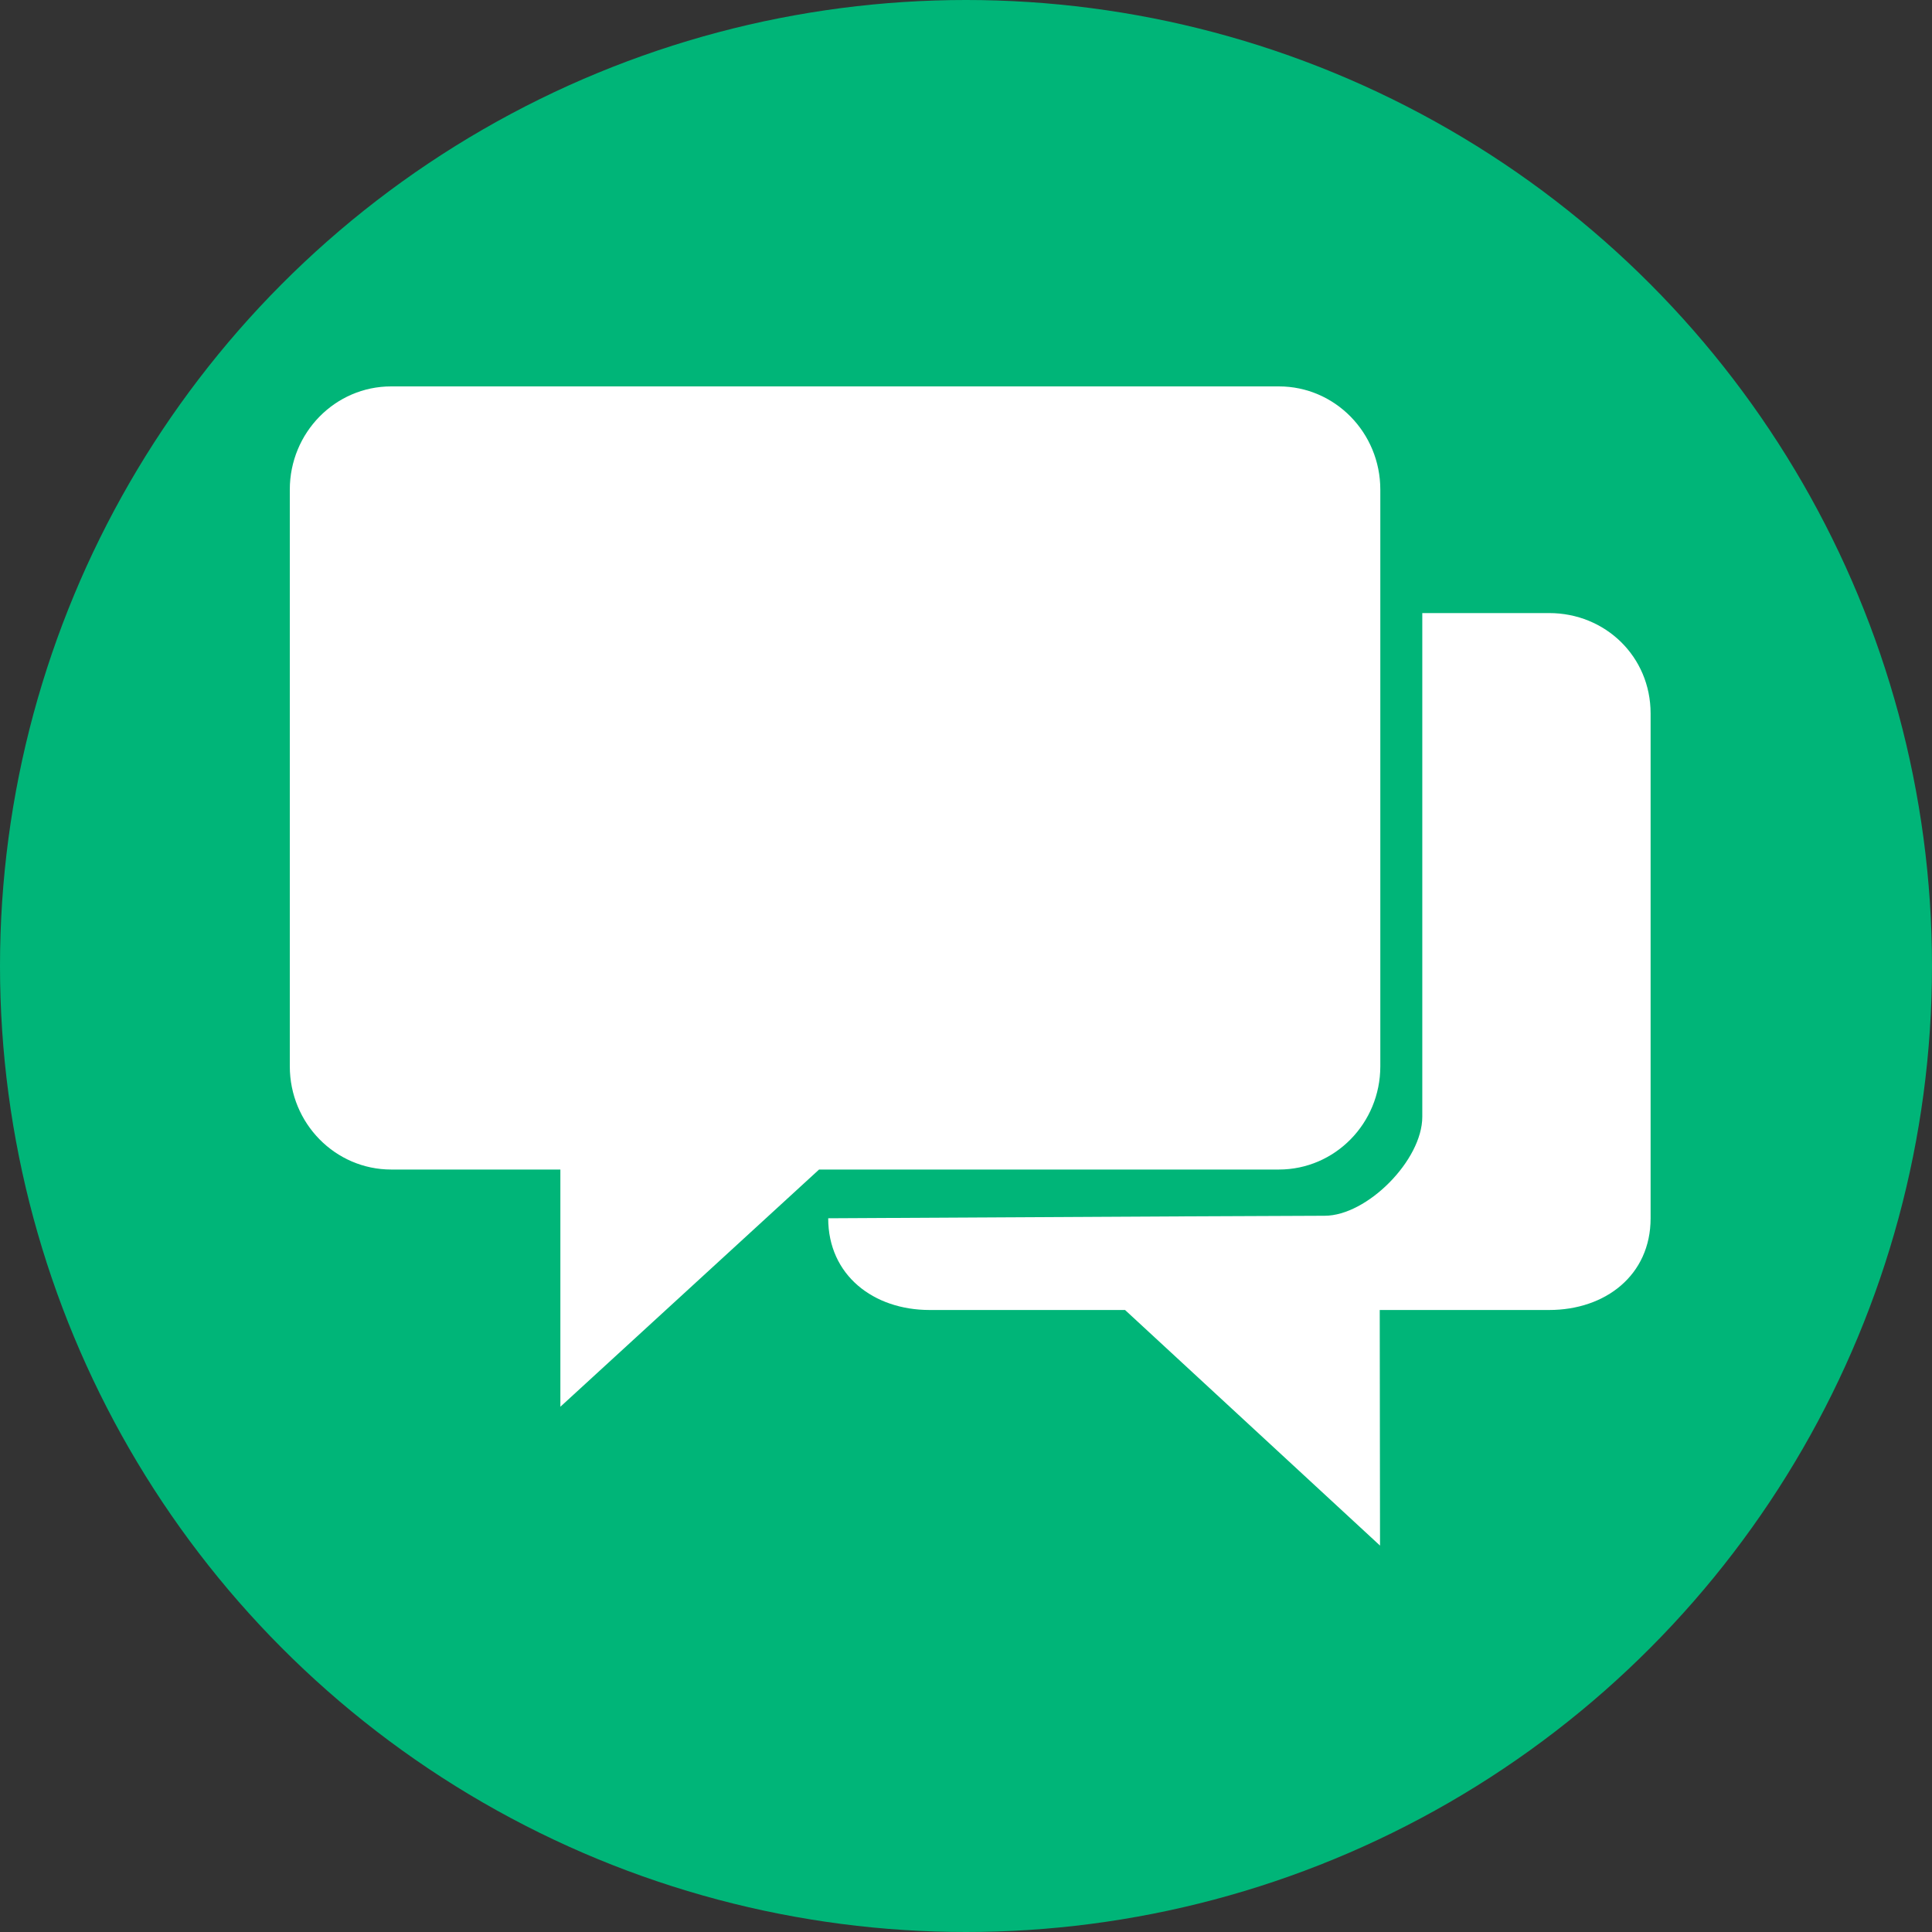
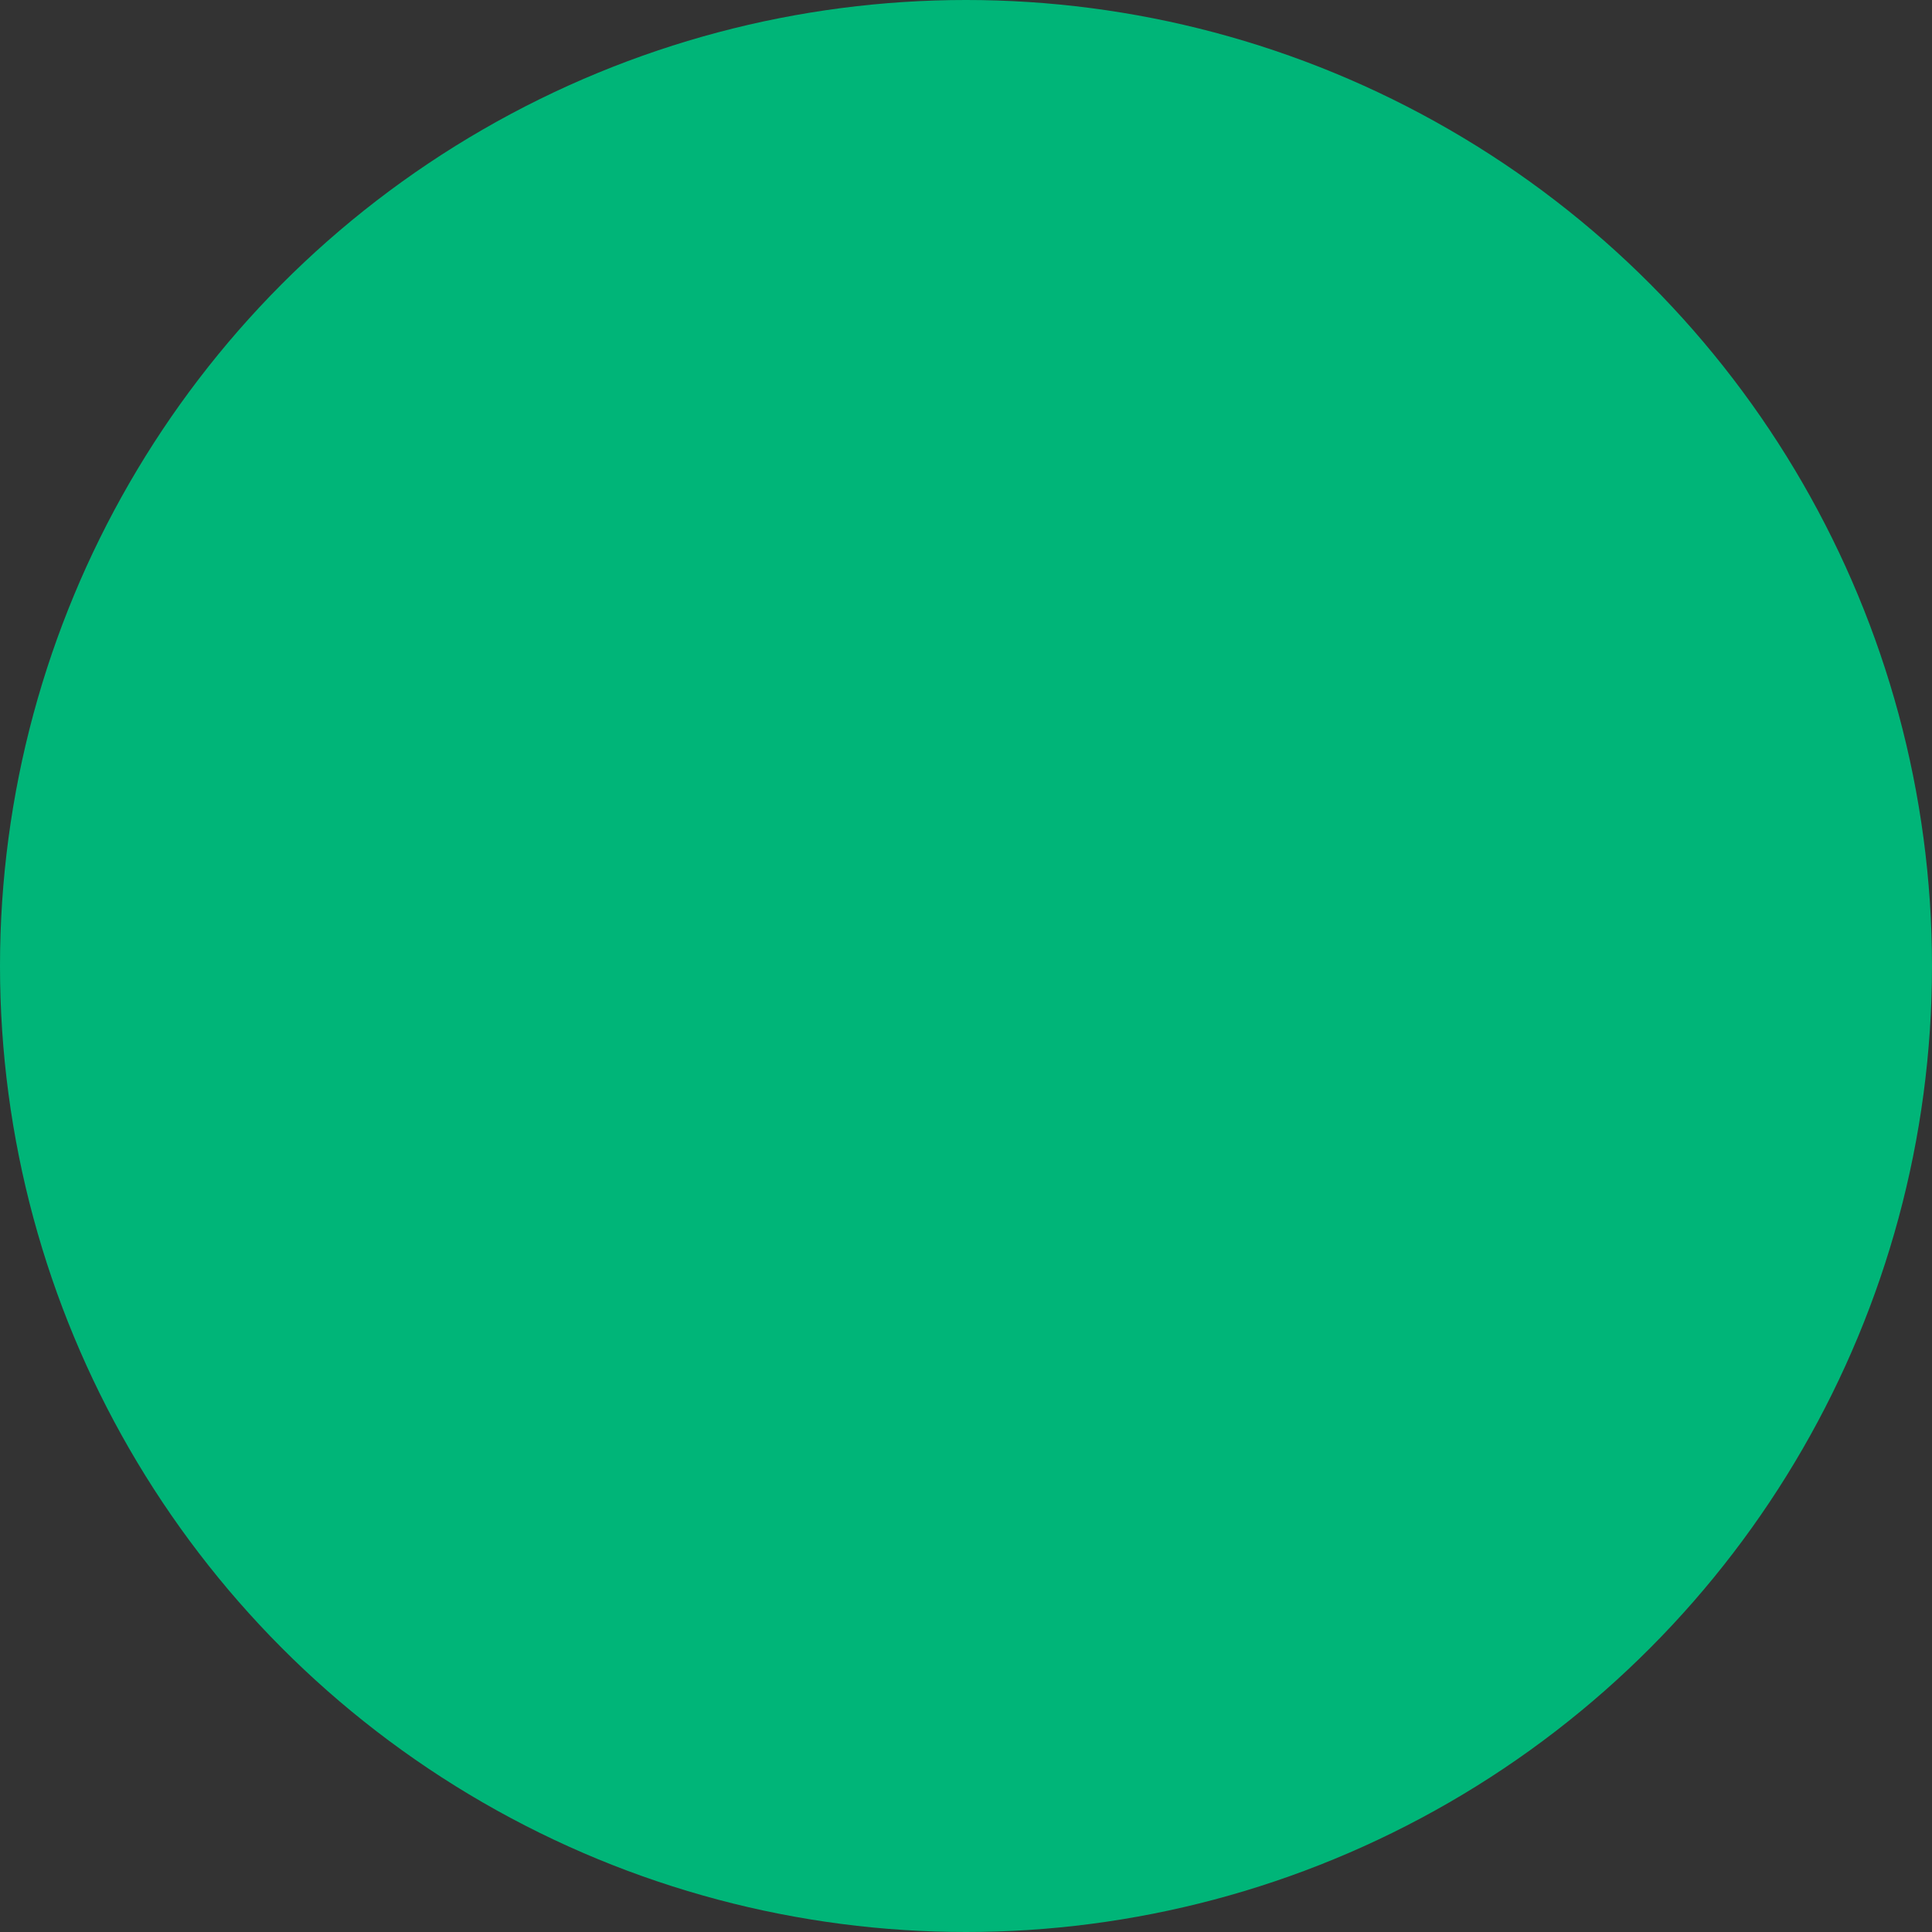
<svg xmlns="http://www.w3.org/2000/svg" fill="none" version="1.1" width="40" height="40" viewBox="0 0 40 40">
  <rect x="0" y="0" width="40" height="40" fill="#333333" stroke="none" />
  <g style="mix-blend-mode:passthrough">
    <g style="mix-blend-mode:passthrough">
      <ellipse cx="20" cy="20" rx="20" ry="20" fill="#00B578" fill-opacity="1" />
    </g>
    <g>
-       <path d="M28.578,22.076L28.578,10.138C28.578,8.958,27.639,8,26.478,8L8.1,8C6.94,7.999,6,8.957,6,10.138L6,22.076C6,23.257,6.94,24.214,8.1,24.214L11.602,24.214L11.602,29.125L16.958,24.214L26.477,24.214C27.639,24.214,28.578,23.257,28.578,22.076ZM32.074,12.693L29.447,12.693Q29.447,22.227,29.447,23.123C29.447,24.019,28.305,25.171,27.425,25.171Q26.545,25.171,17.147,25.223C17.147,26.404,18.087,27.122,19.246,27.122L23.293,27.122L28.572,32L28.566,27.122L32.074,27.122C33.235,27.122,34.174,26.404,34.174,25.223L34.174,14.772C34.174,13.592,33.235,12.693,32.074,12.693Z" fill="#FFFFFF" fill-opacity="1" />
-     </g>
+       </g>
  </g>
</svg>